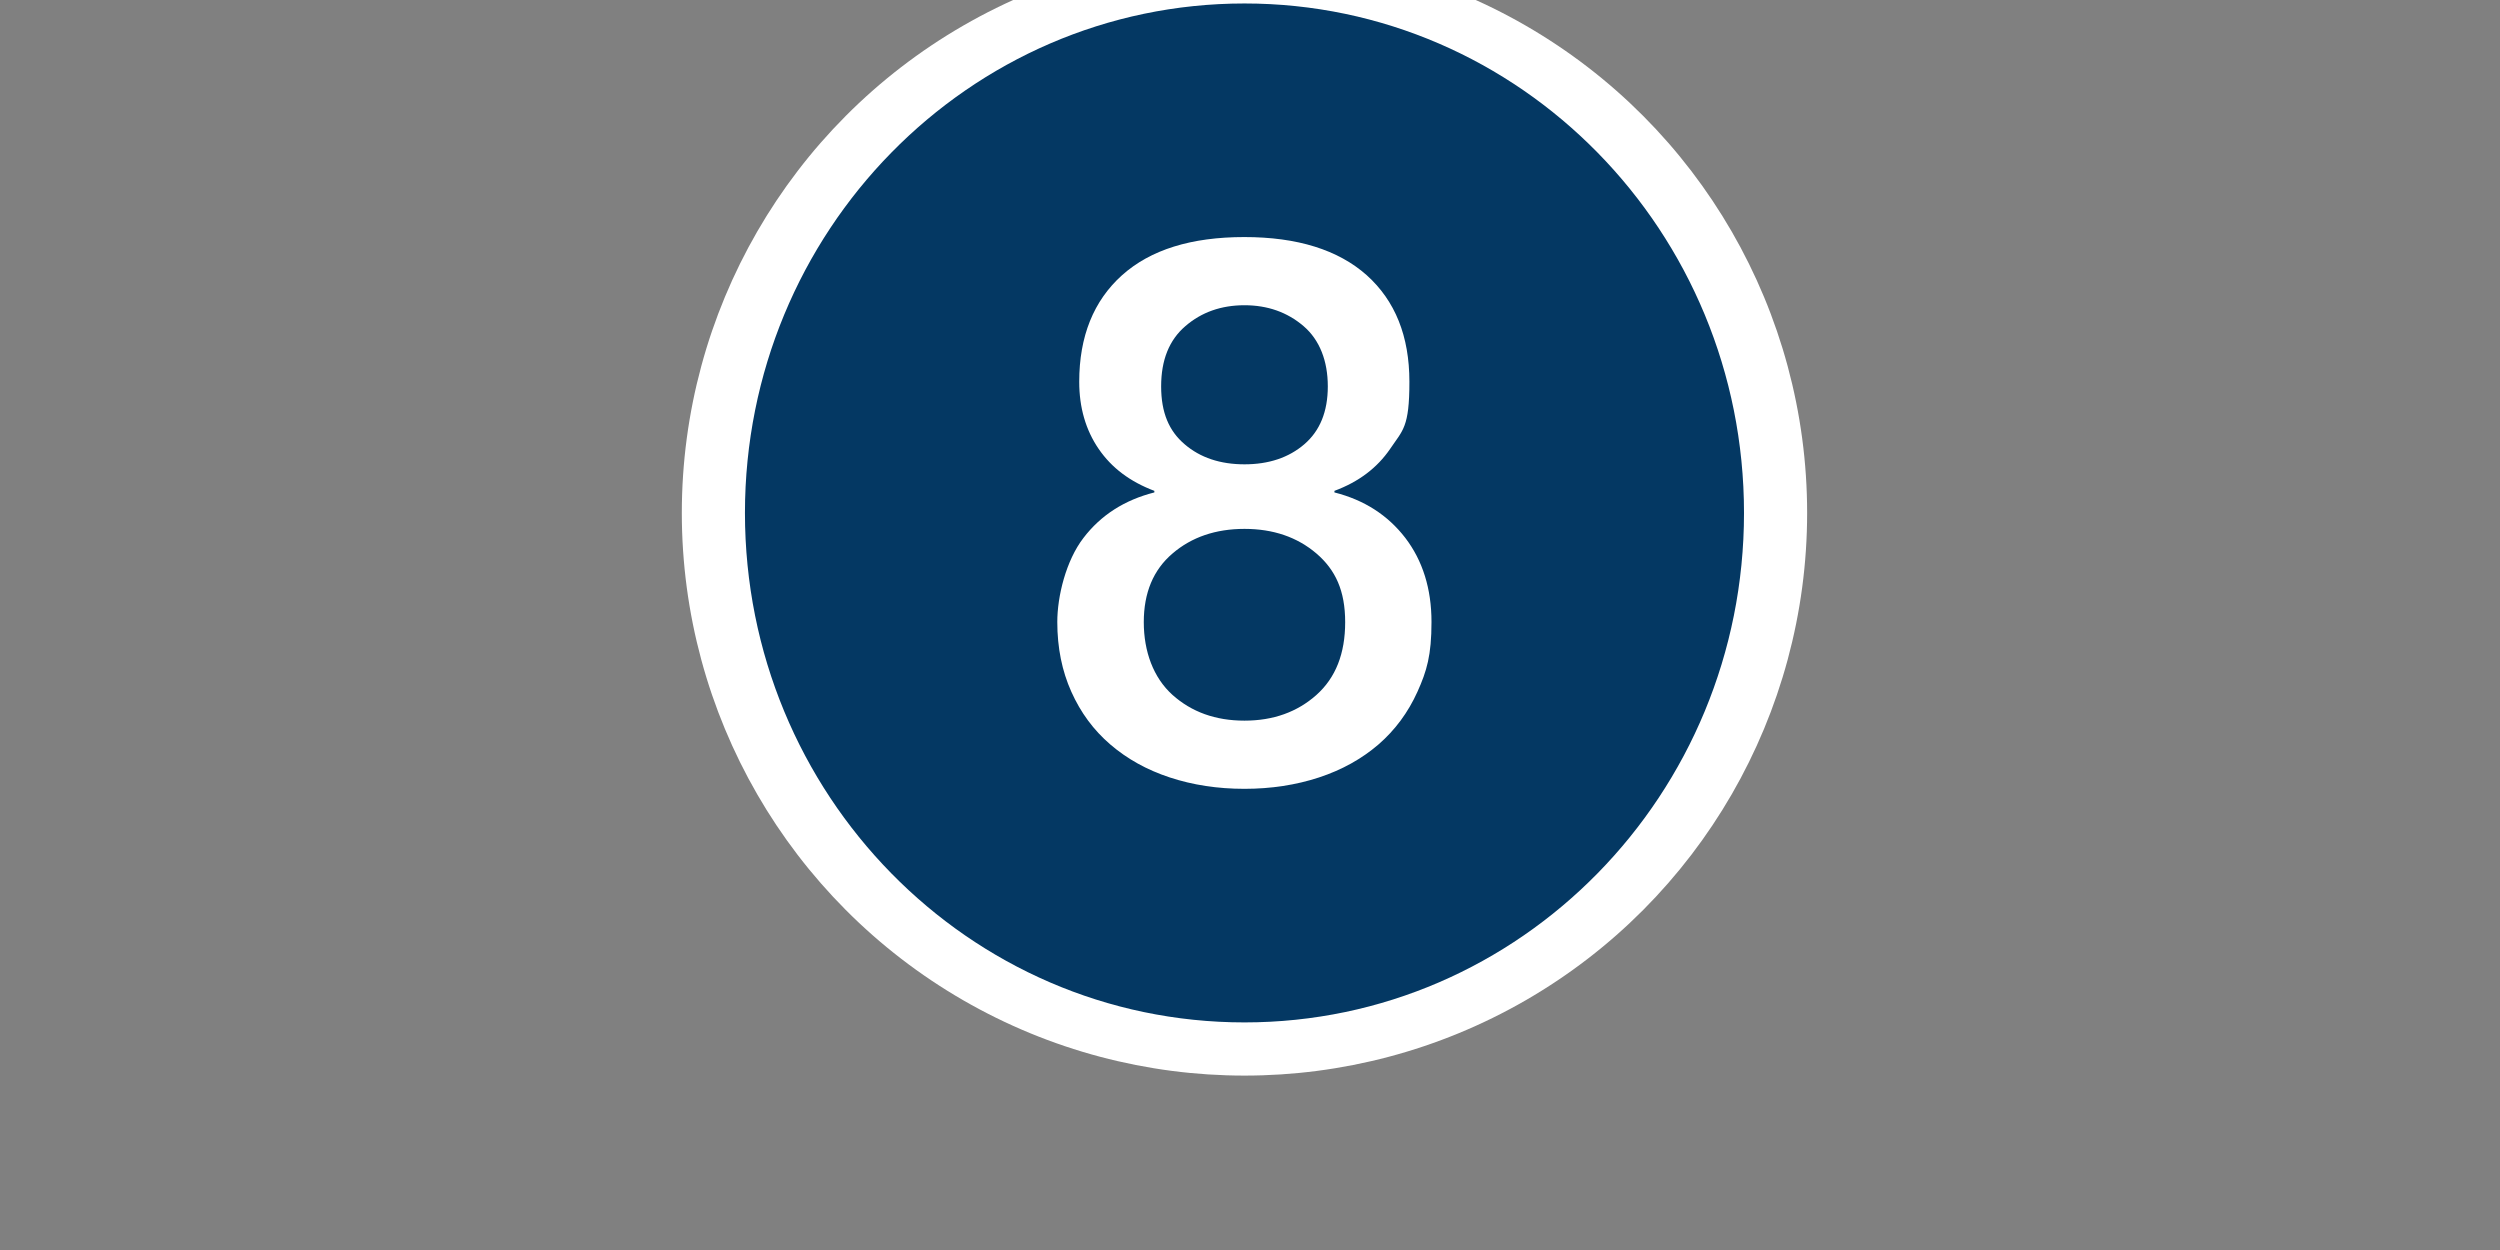
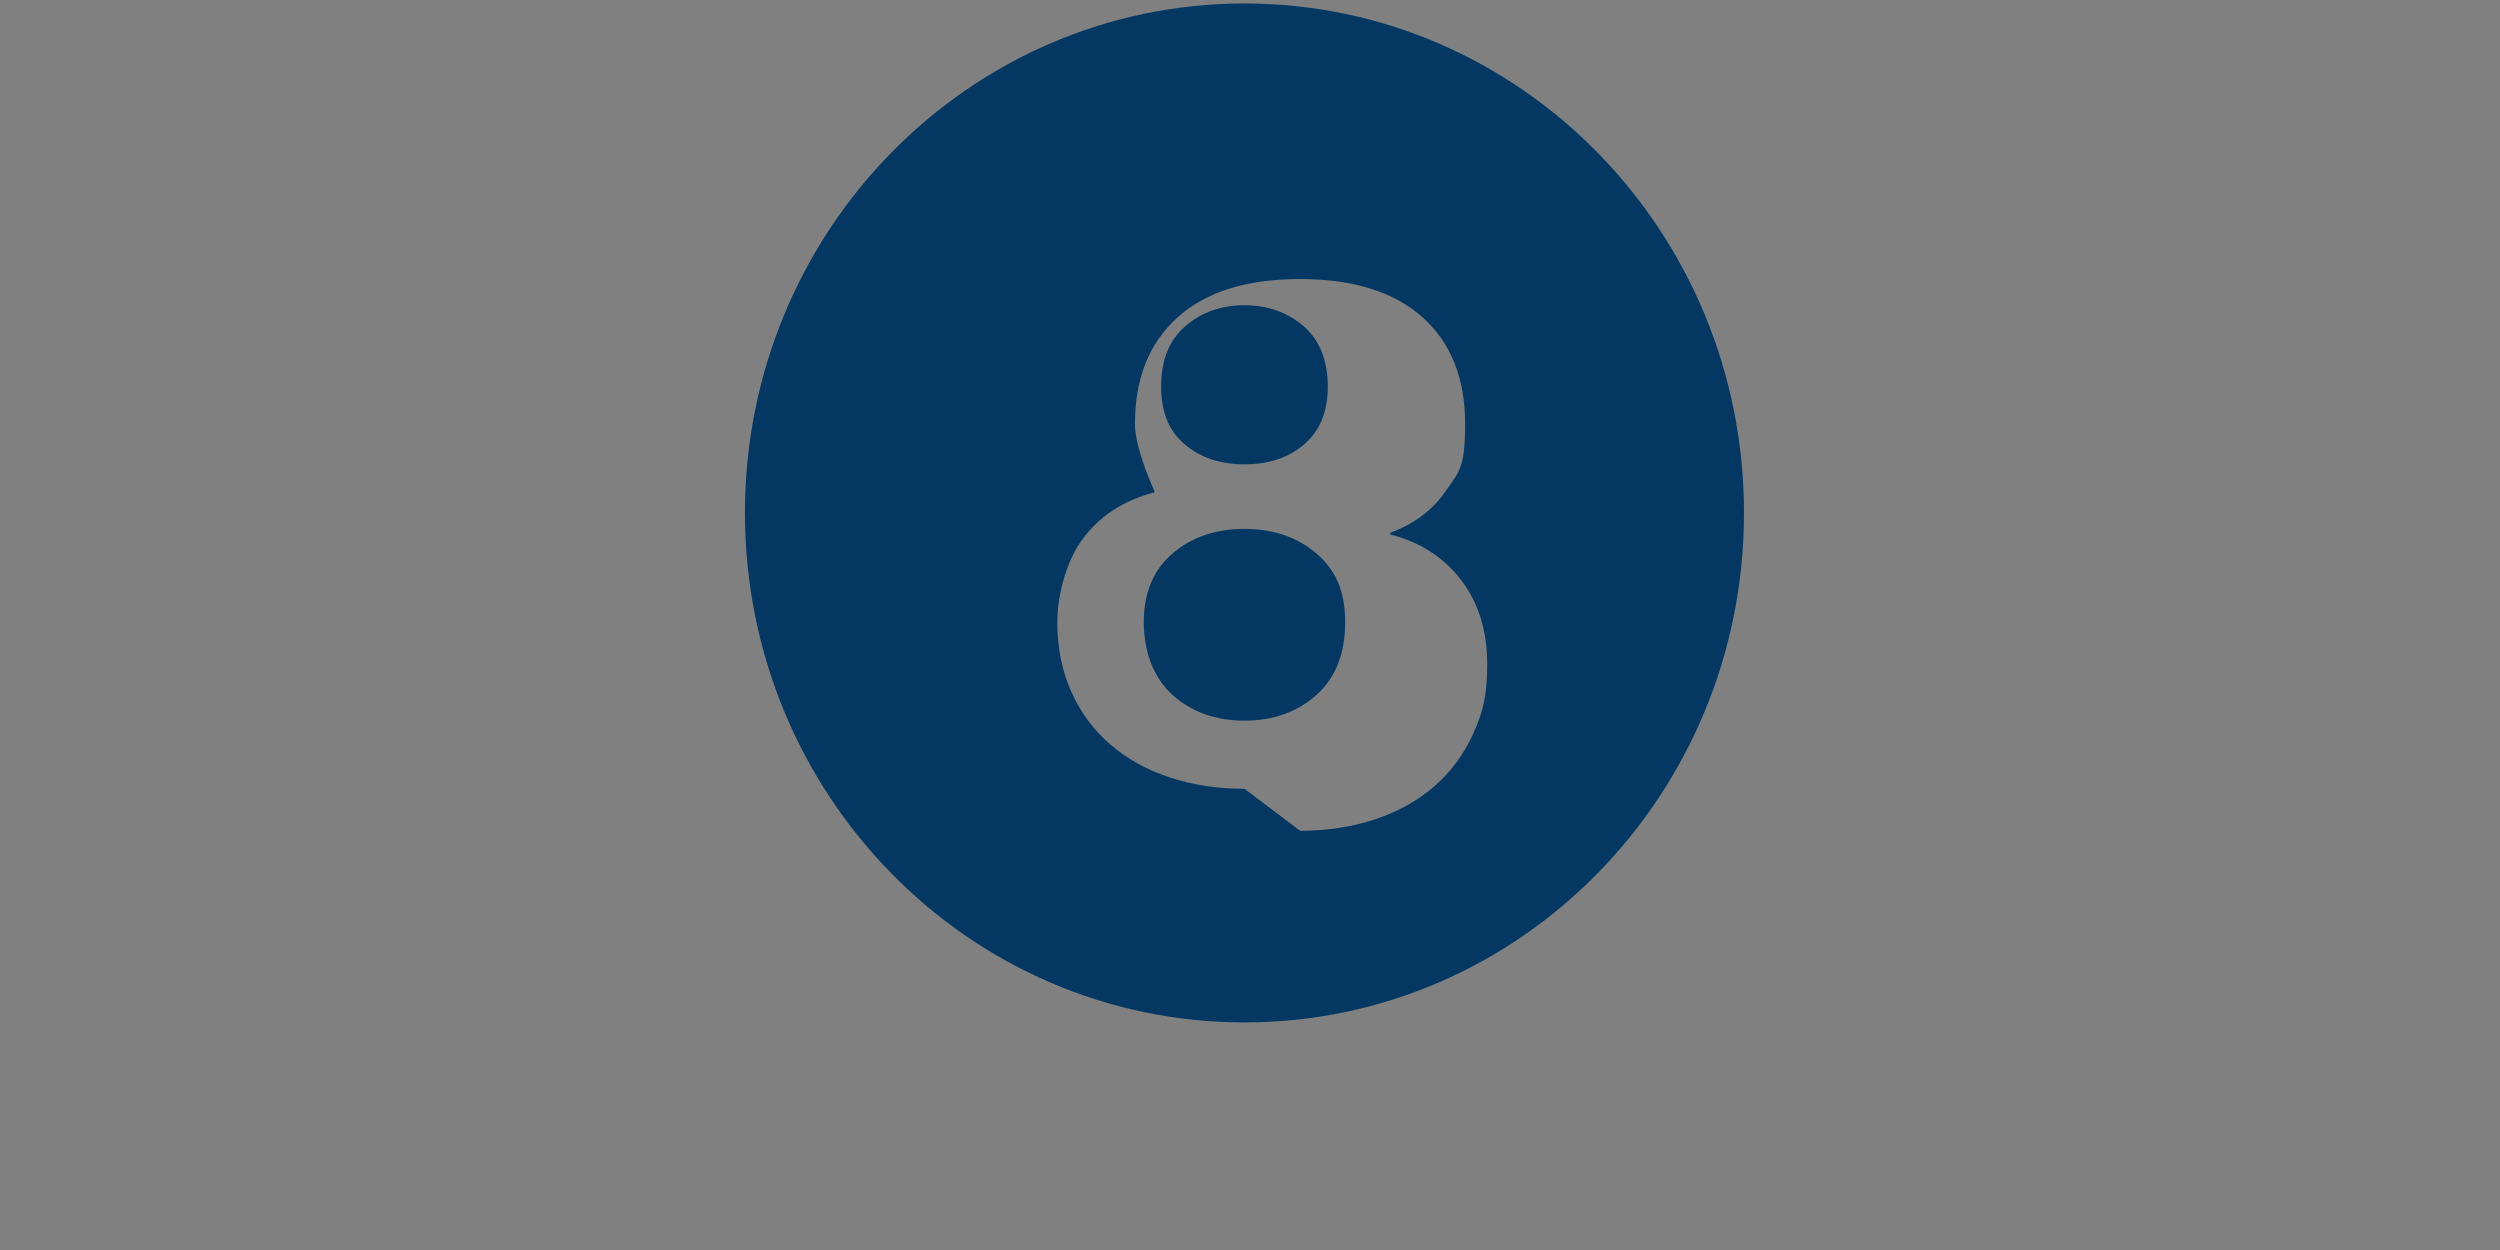
<svg xmlns="http://www.w3.org/2000/svg" id="Layer_1" data-name="Layer 1" version="1.1" viewBox="0 0 1584 792">
  <rect x="0" y="0" width="1584" height="792" fill="#808080" stroke="none" />
  <defs>
    <style>
      .cls-1 {
        fill: #043863;
      }

      .cls-1, .cls-2 {
        stroke-width: 0px;
      }

      .cls-2 {
        fill: #fff;
      }
    </style>
  </defs>
-   <circle class="cls-2" cx="788.5" cy="325" r="356.5" />
-   <path class="cls-1" d="M788.5,647.8c174.8,0,316.5-144.5,316.5-322.8S963.2,2.2,788.5,2.2s-316.5,144.5-316.5,322.8,141.6,322.8,316.5,322.8M788.5,499.8c-17,0-32.7-2.4-47.3-7.2s-27.1-11.8-37.7-20.9-18.8-20.2-24.7-33.4c-5.9-13.1-8.9-27.9-8.9-44.2s5.5-38.9,16.6-53.3c11-14.4,26-24,44.9-28.8v-1c-15.4-5.8-27.1-14.6-35.3-26.6s-12.3-26.2-12.3-42.5c0-28.8,9.1-51.3,27.1-67.5,18.1-16.2,43.9-24.2,77.5-24.2s59.5,8.1,77.6,24.2c18,16.2,27,38.6,27,67.5s-4.1,30.5-12.2,42.5c-8.2,12-19.9,20.9-35.3,26.6v1c18.9,4.8,33.8,14.4,44.9,28.8,11,14.4,16.6,32.2,16.6,53.3s-3,31.1-8.9,44.2-14.2,24.3-24.7,33.4c-10.6,9.1-23.1,16.1-37.7,20.9s-30.4,7.2-47.2,7.2h0ZM788.5,456.6c18.3,0,33.5-5.5,45.6-16.3,12.2-10.9,18.2-26.2,18.2-46.1s-6.1-33.1-18.2-43.5c-12.2-10.4-27.4-15.6-45.6-15.6s-33.5,5.2-45.6,15.6c-12.2,10.4-18.2,24.9-18.2,43.5s6.1,35.2,18.2,46.1c12.1,10.8,27.2,16.3,45.6,16.3ZM788.5,193.4c-14.7,0-27.2,4.4-37.4,13.2-10.3,8.8-15.4,21.5-15.4,38.2s5,28.3,14.9,36.7c9.9,8.5,22.6,12.7,37.9,12.7s28-4.2,37.9-12.7,14.9-20.7,14.9-36.7-5.1-29.4-15.4-38.2-22.8-13.2-37.4-13.2Z" />
+   <path class="cls-1" d="M788.5,647.8c174.8,0,316.5-144.5,316.5-322.8S963.2,2.2,788.5,2.2s-316.5,144.5-316.5,322.8,141.6,322.8,316.5,322.8M788.5,499.8c-17,0-32.7-2.4-47.3-7.2s-27.1-11.8-37.7-20.9-18.8-20.2-24.7-33.4c-5.9-13.1-8.9-27.9-8.9-44.2s5.5-38.9,16.6-53.3c11-14.4,26-24,44.9-28.8v-1s-12.3-26.2-12.3-42.5c0-28.8,9.1-51.3,27.1-67.5,18.1-16.2,43.9-24.2,77.5-24.2s59.5,8.1,77.6,24.2c18,16.2,27,38.6,27,67.5s-4.1,30.5-12.2,42.5c-8.2,12-19.9,20.9-35.3,26.6v1c18.9,4.8,33.8,14.4,44.9,28.8,11,14.4,16.6,32.2,16.6,53.3s-3,31.1-8.9,44.2-14.2,24.3-24.7,33.4c-10.6,9.1-23.1,16.1-37.7,20.9s-30.4,7.2-47.2,7.2h0ZM788.5,456.6c18.3,0,33.5-5.5,45.6-16.3,12.2-10.9,18.2-26.2,18.2-46.1s-6.1-33.1-18.2-43.5c-12.2-10.4-27.4-15.6-45.6-15.6s-33.5,5.2-45.6,15.6c-12.2,10.4-18.2,24.9-18.2,43.5s6.1,35.2,18.2,46.1c12.1,10.8,27.2,16.3,45.6,16.3ZM788.5,193.4c-14.7,0-27.2,4.4-37.4,13.2-10.3,8.8-15.4,21.5-15.4,38.2s5,28.3,14.9,36.7c9.9,8.5,22.6,12.7,37.9,12.7s28-4.2,37.9-12.7,14.9-20.7,14.9-36.7-5.1-29.4-15.4-38.2-22.8-13.2-37.4-13.2Z" />
</svg>